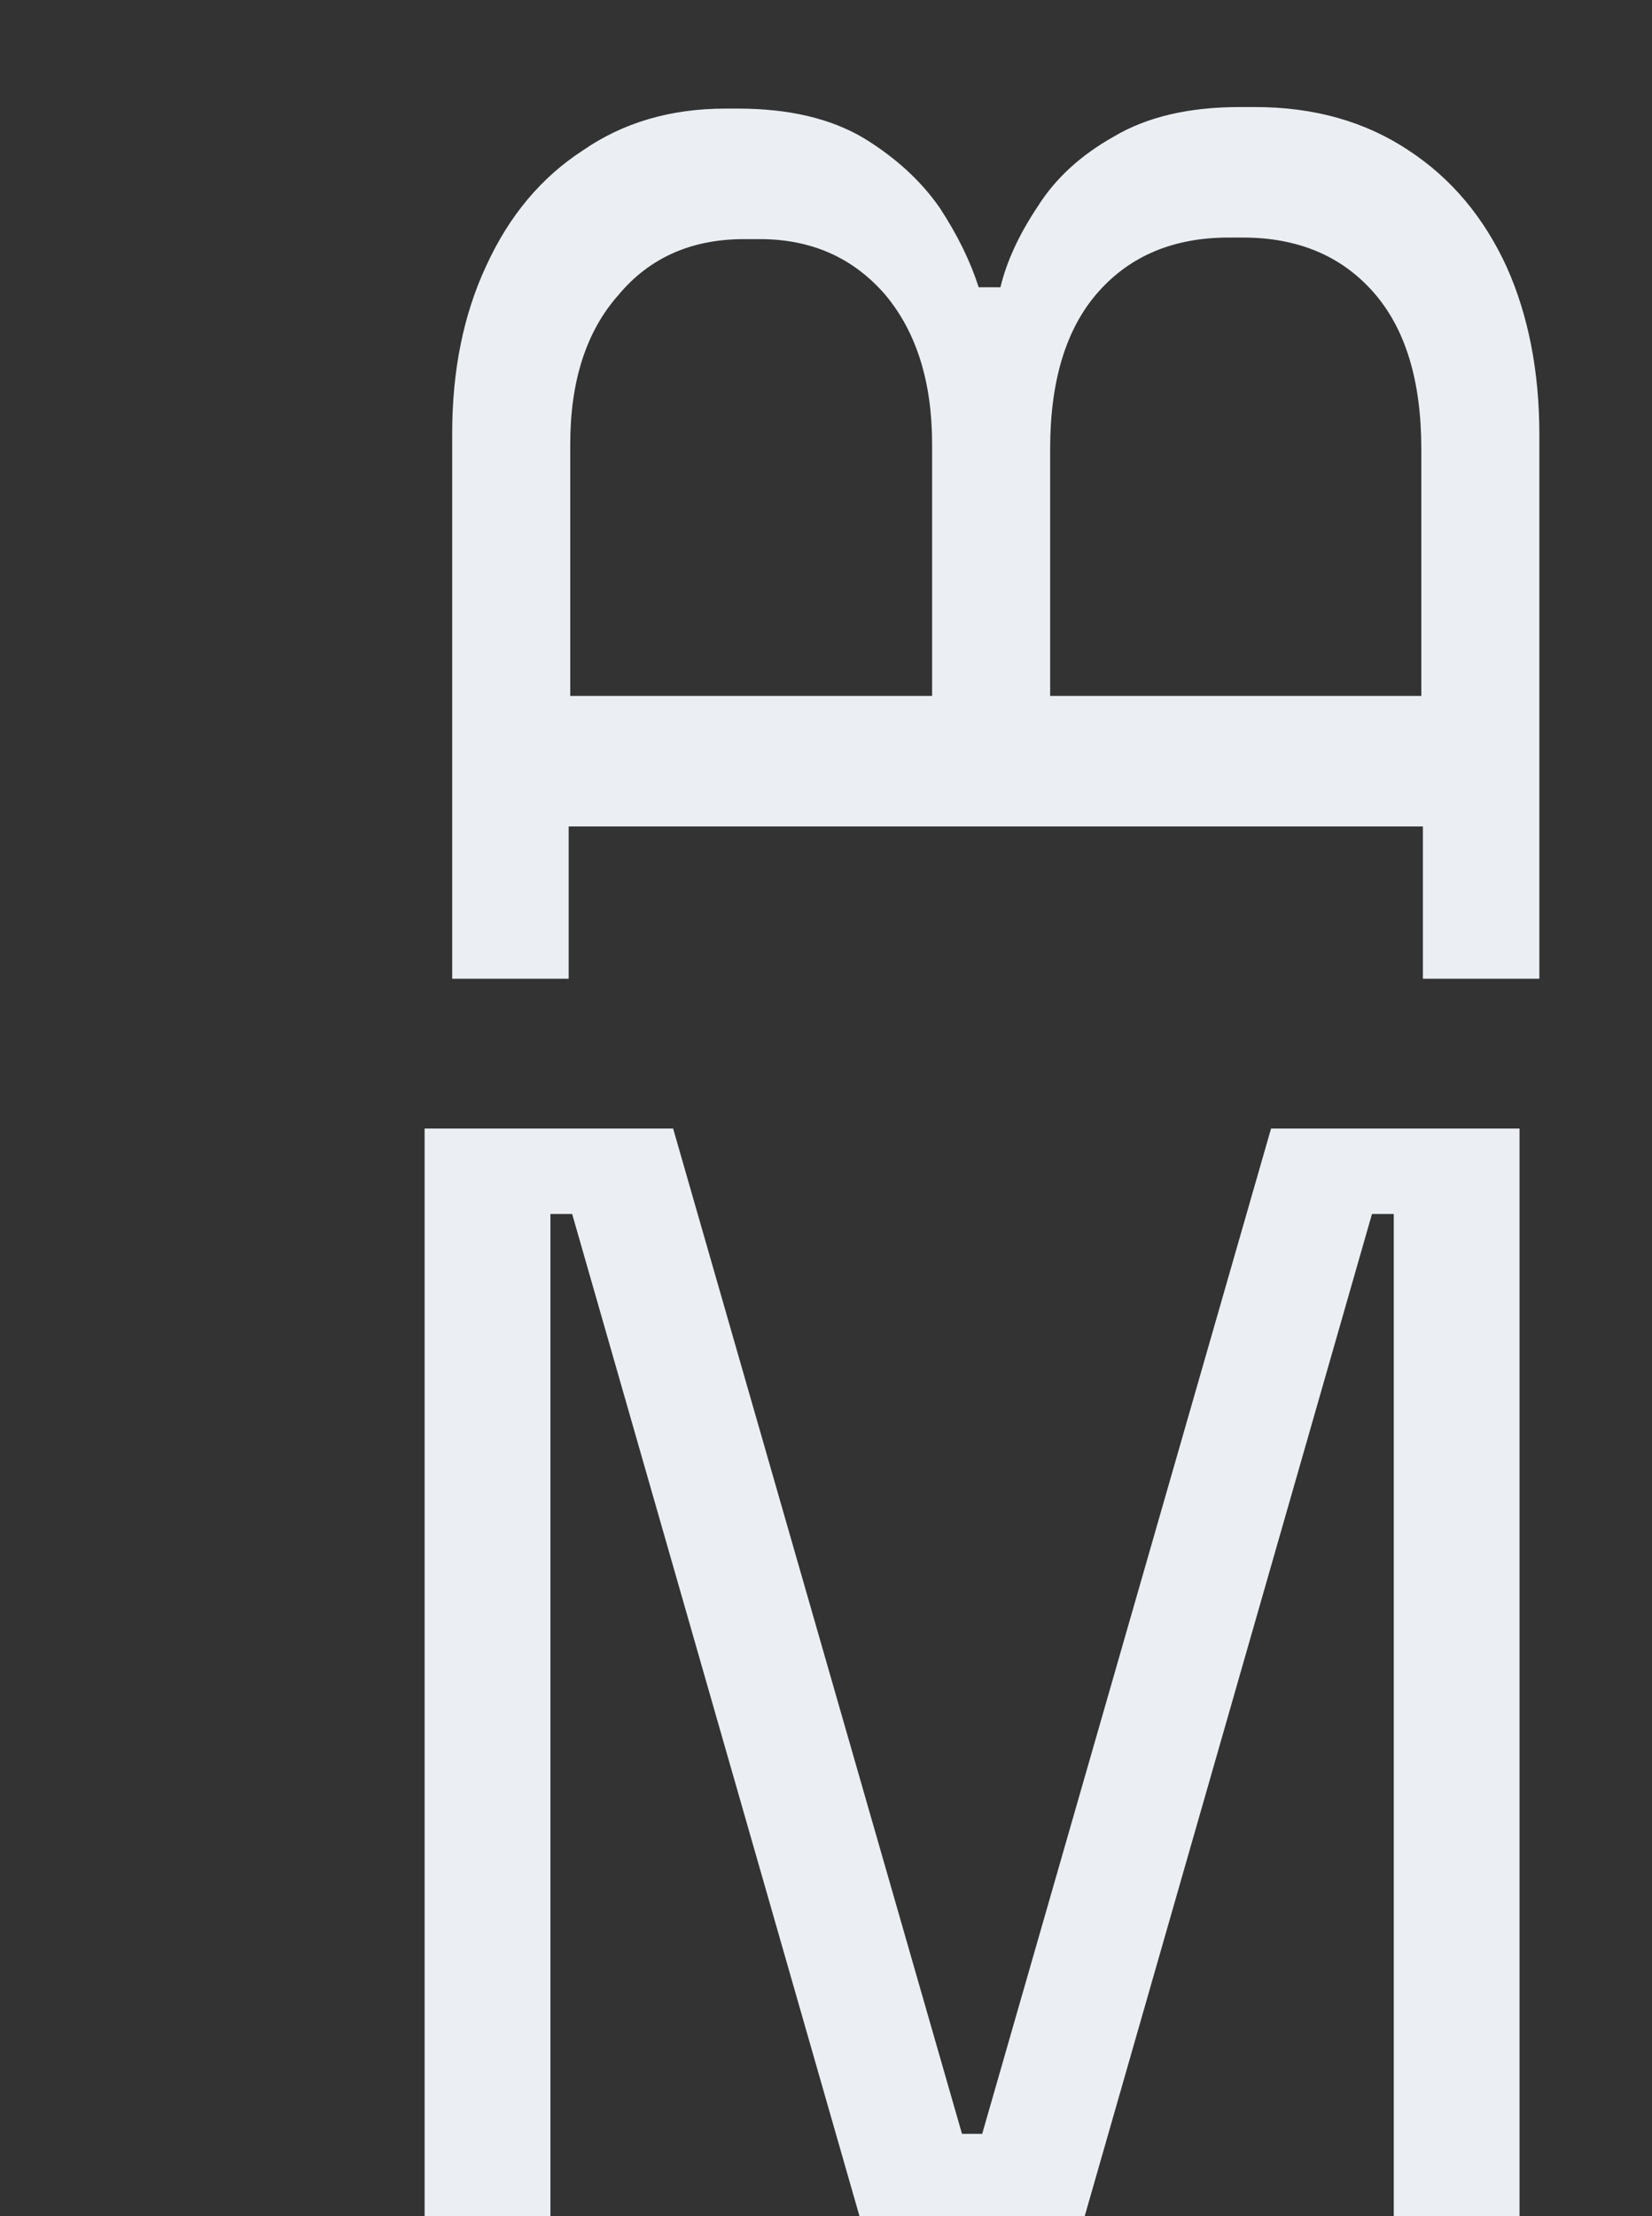
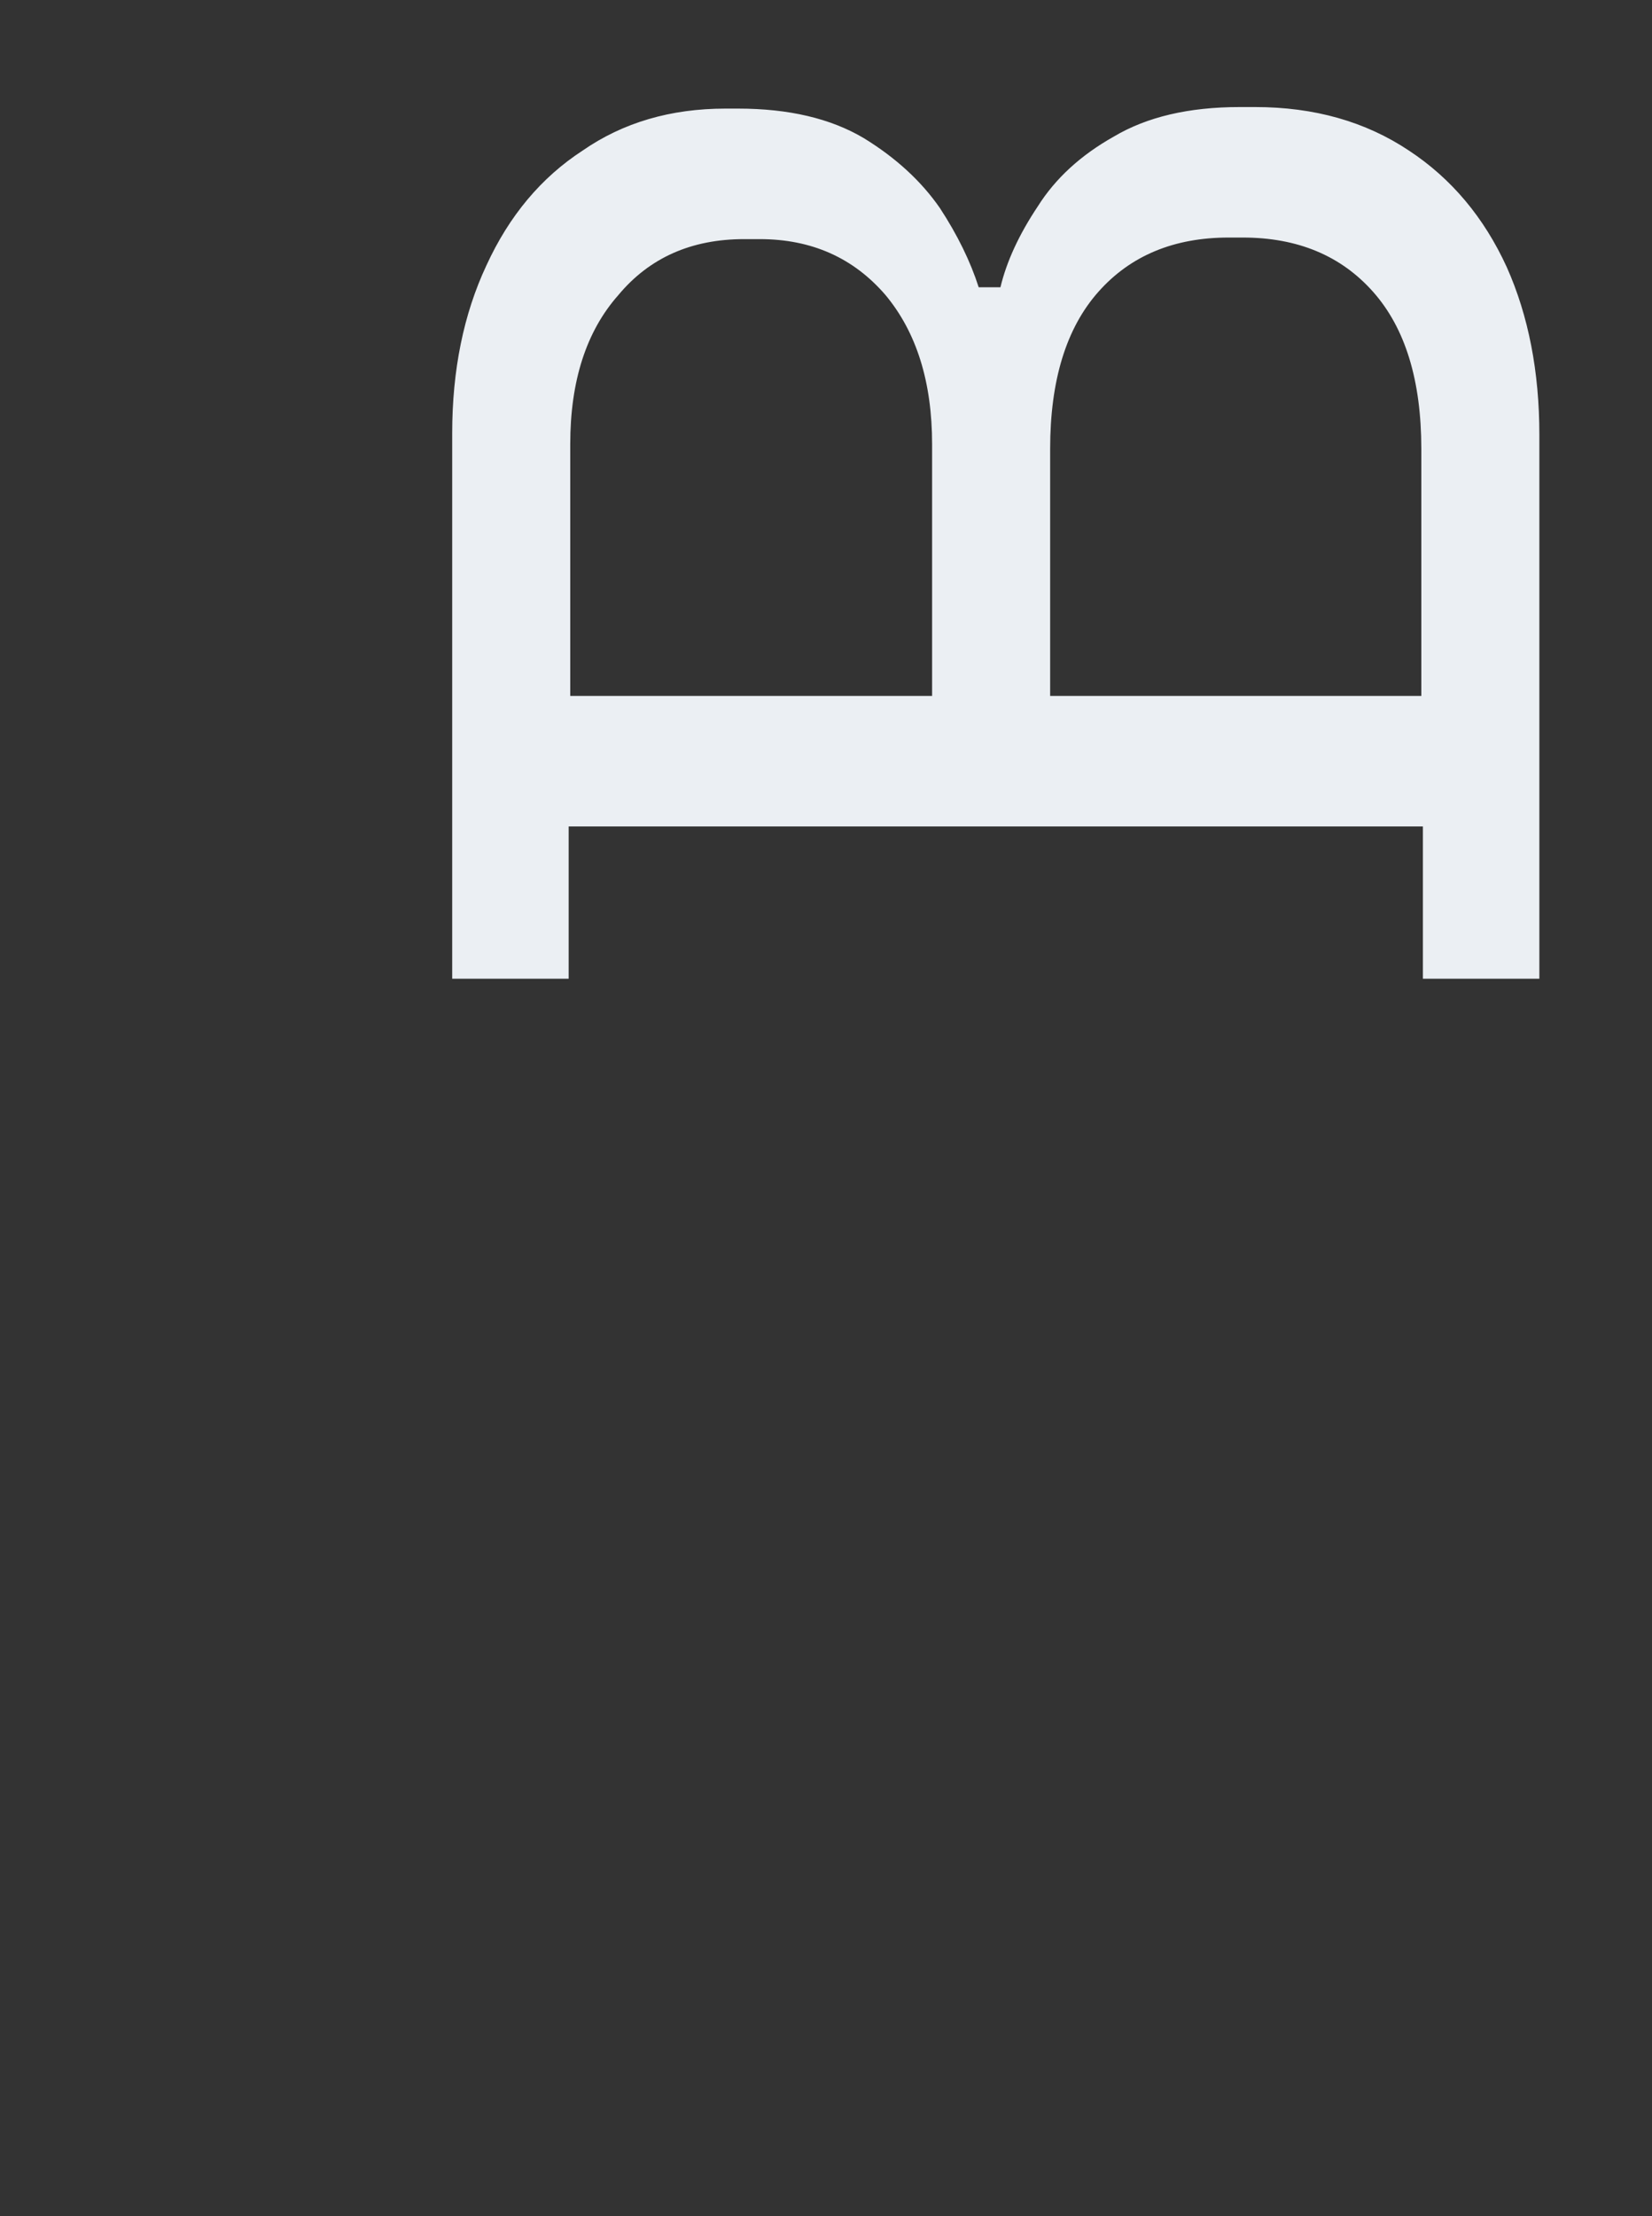
<svg xmlns="http://www.w3.org/2000/svg" width="44" height="59" viewBox="0 0 44 59" fill="none">
  <rect x="0" y="0" width="44" height="59" fill="#333333" stroke="none" />
-   <path d="M11.309 59V30.044H17.928L25.622 56.808H26.16L33.854 30.044H40.472V59H37.122V32.319H36.542L28.89 59H22.892L15.239 32.319H14.66V59H11.309Z" fill="#EBEFF3" />
  <path d="M41 26.056L37.898 26.056L37.898 22.002L15.146 22.002L15.146 26.056L12.044 26.056L12.044 11.536C12.044 9.854 12.347 8.365 12.954 7.069C13.561 5.745 14.415 4.725 15.519 4.008C16.594 3.263 17.863 2.891 19.324 2.891L19.655 2.891C21.006 2.891 22.123 3.153 23.006 3.677C23.861 4.201 24.536 4.821 25.033 5.538C25.502 6.255 25.846 6.959 26.067 7.648L26.646 7.648C26.811 6.959 27.142 6.242 27.639 5.497C28.108 4.752 28.783 4.132 29.666 3.636C30.548 3.112 31.665 2.85 33.016 2.85L33.43 2.85C35.002 2.85 36.367 3.236 37.525 4.008C38.656 4.752 39.525 5.787 40.131 7.11C40.71 8.406 41 9.896 41 11.578L41 26.056ZM37.856 18.527L37.856 11.95C37.856 10.13 37.429 8.737 36.574 7.772C35.719 6.807 34.561 6.324 33.099 6.324L32.727 6.324C31.265 6.324 30.107 6.807 29.252 7.772C28.397 8.737 27.97 10.13 27.97 11.95L27.97 18.527L37.856 18.527ZM24.826 18.527L24.826 11.826C24.826 10.171 24.412 8.848 23.585 7.855C22.73 6.862 21.613 6.366 20.234 6.366L19.821 6.366C18.414 6.366 17.297 6.862 16.47 7.855C15.615 8.82 15.188 10.144 15.188 11.826L15.188 18.527L24.826 18.527Z" fill="#EBEFF3" />
</svg>